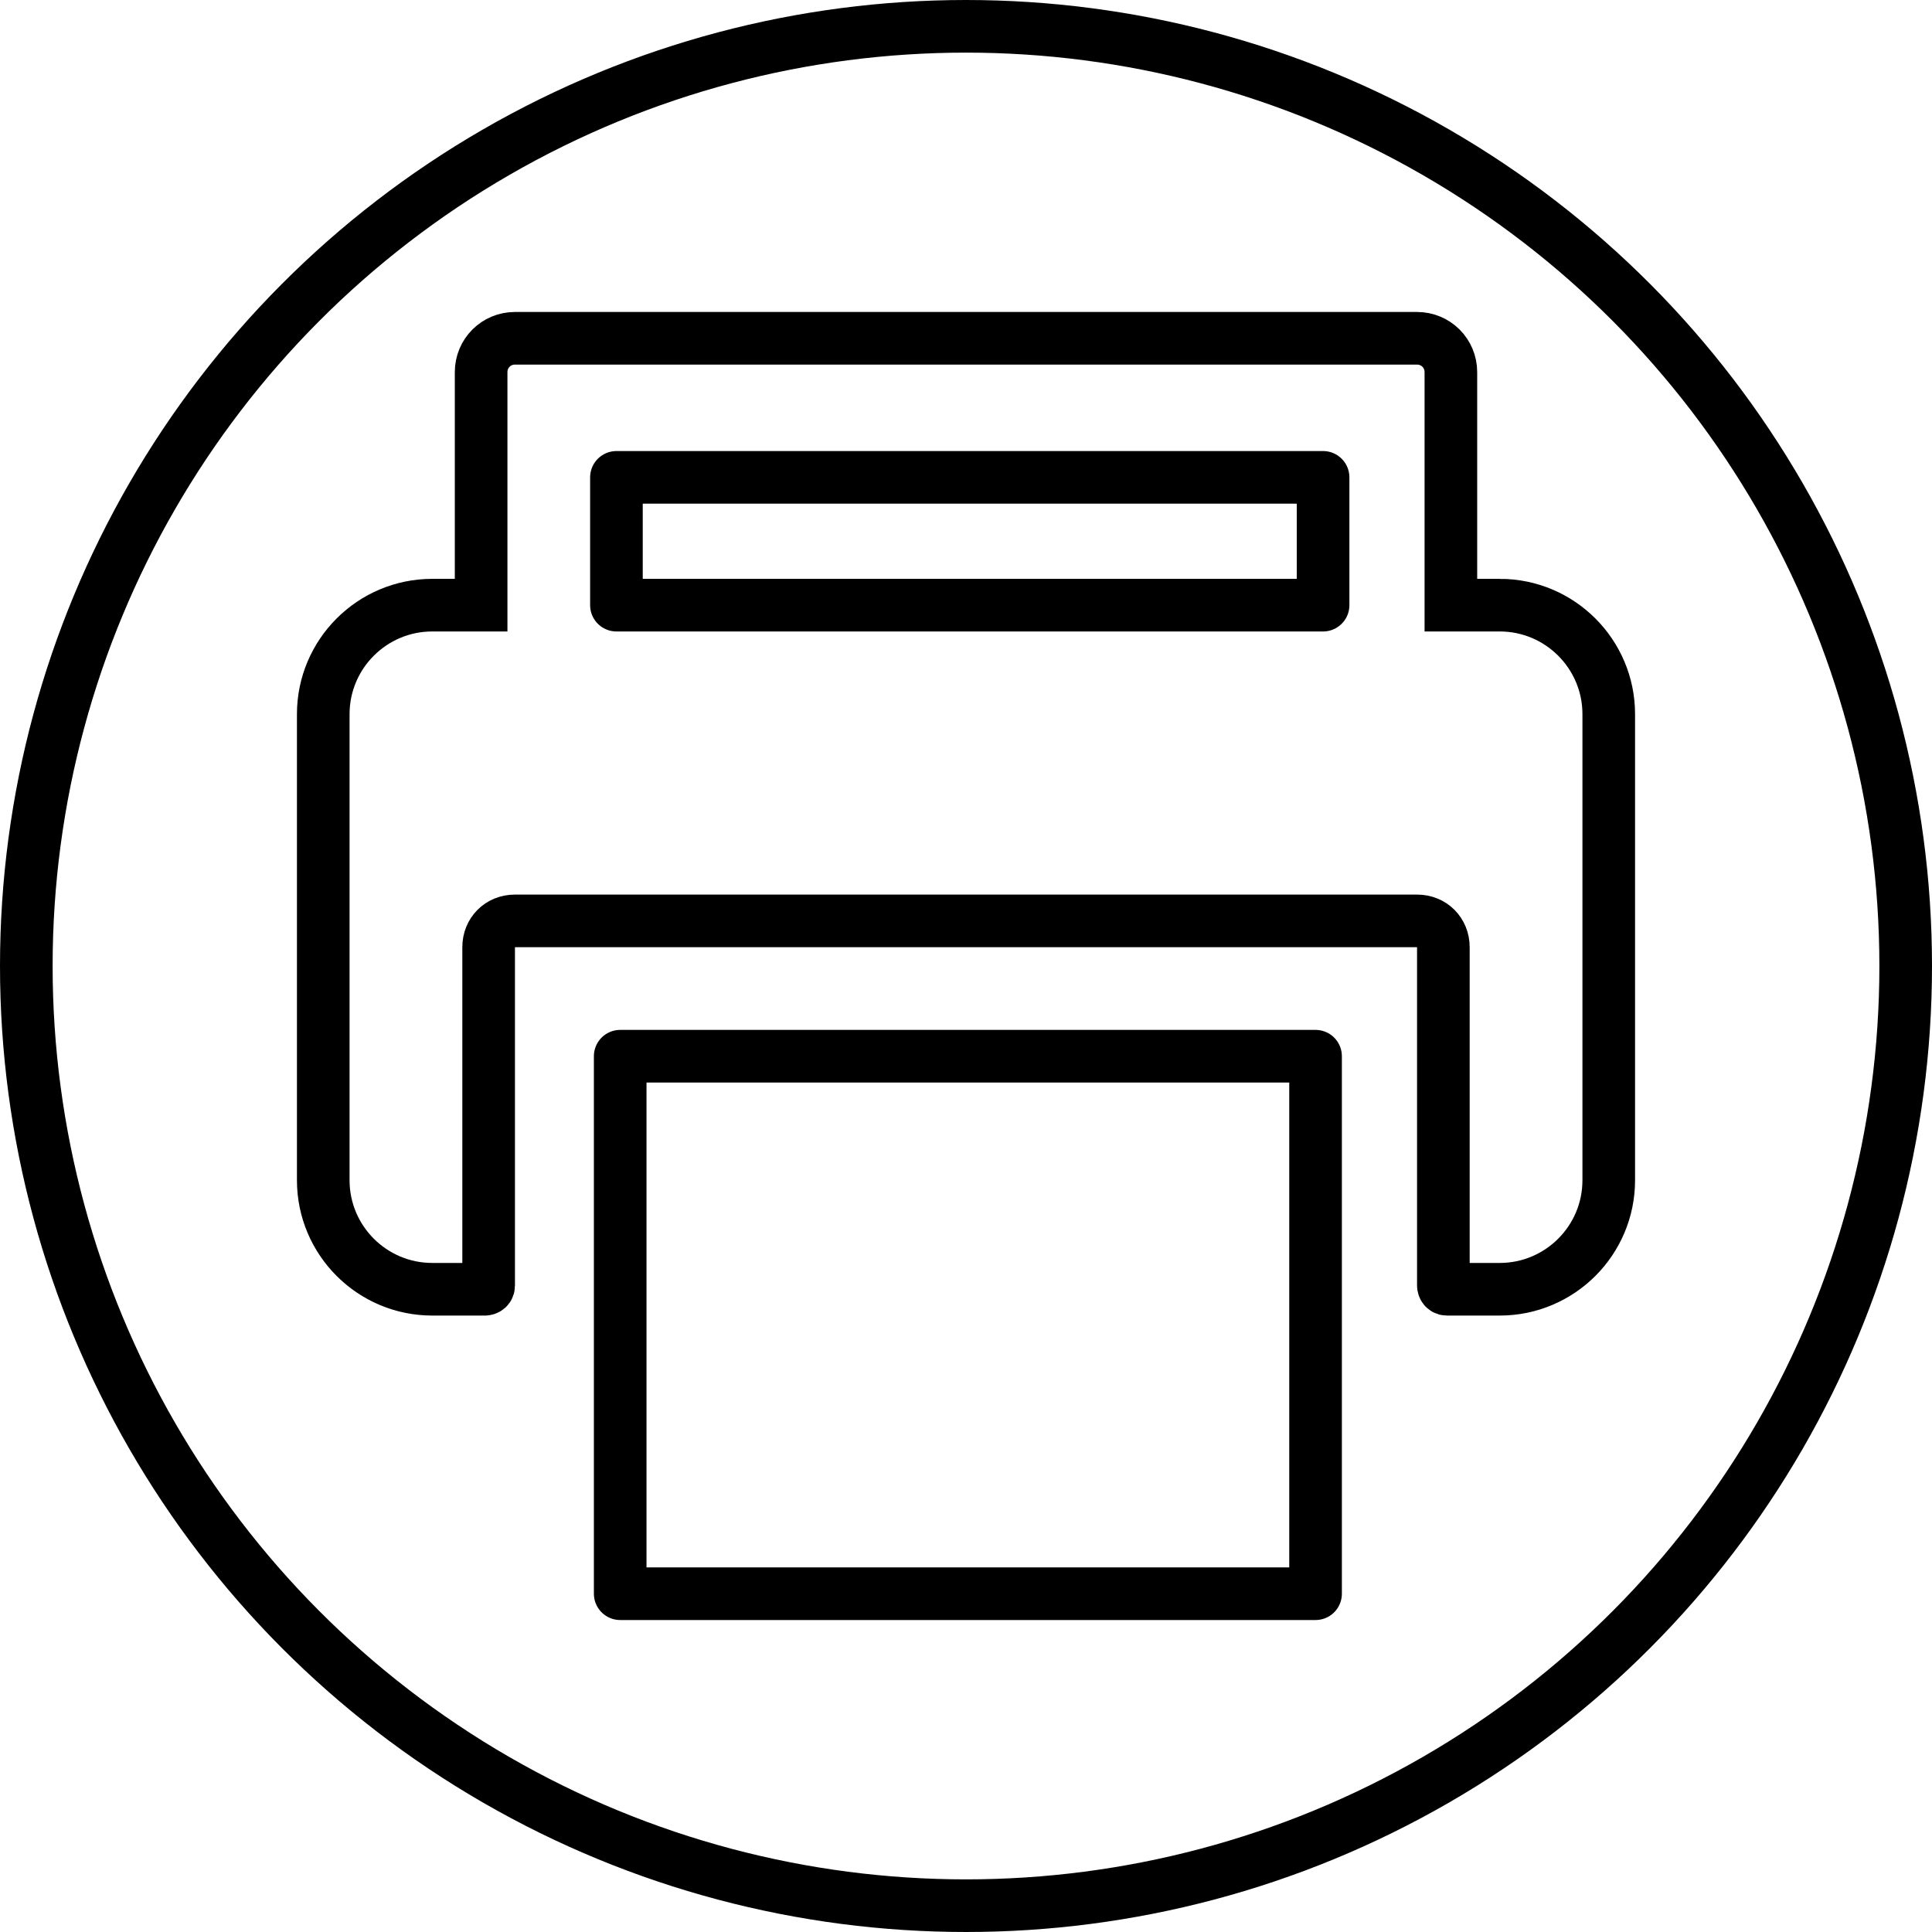
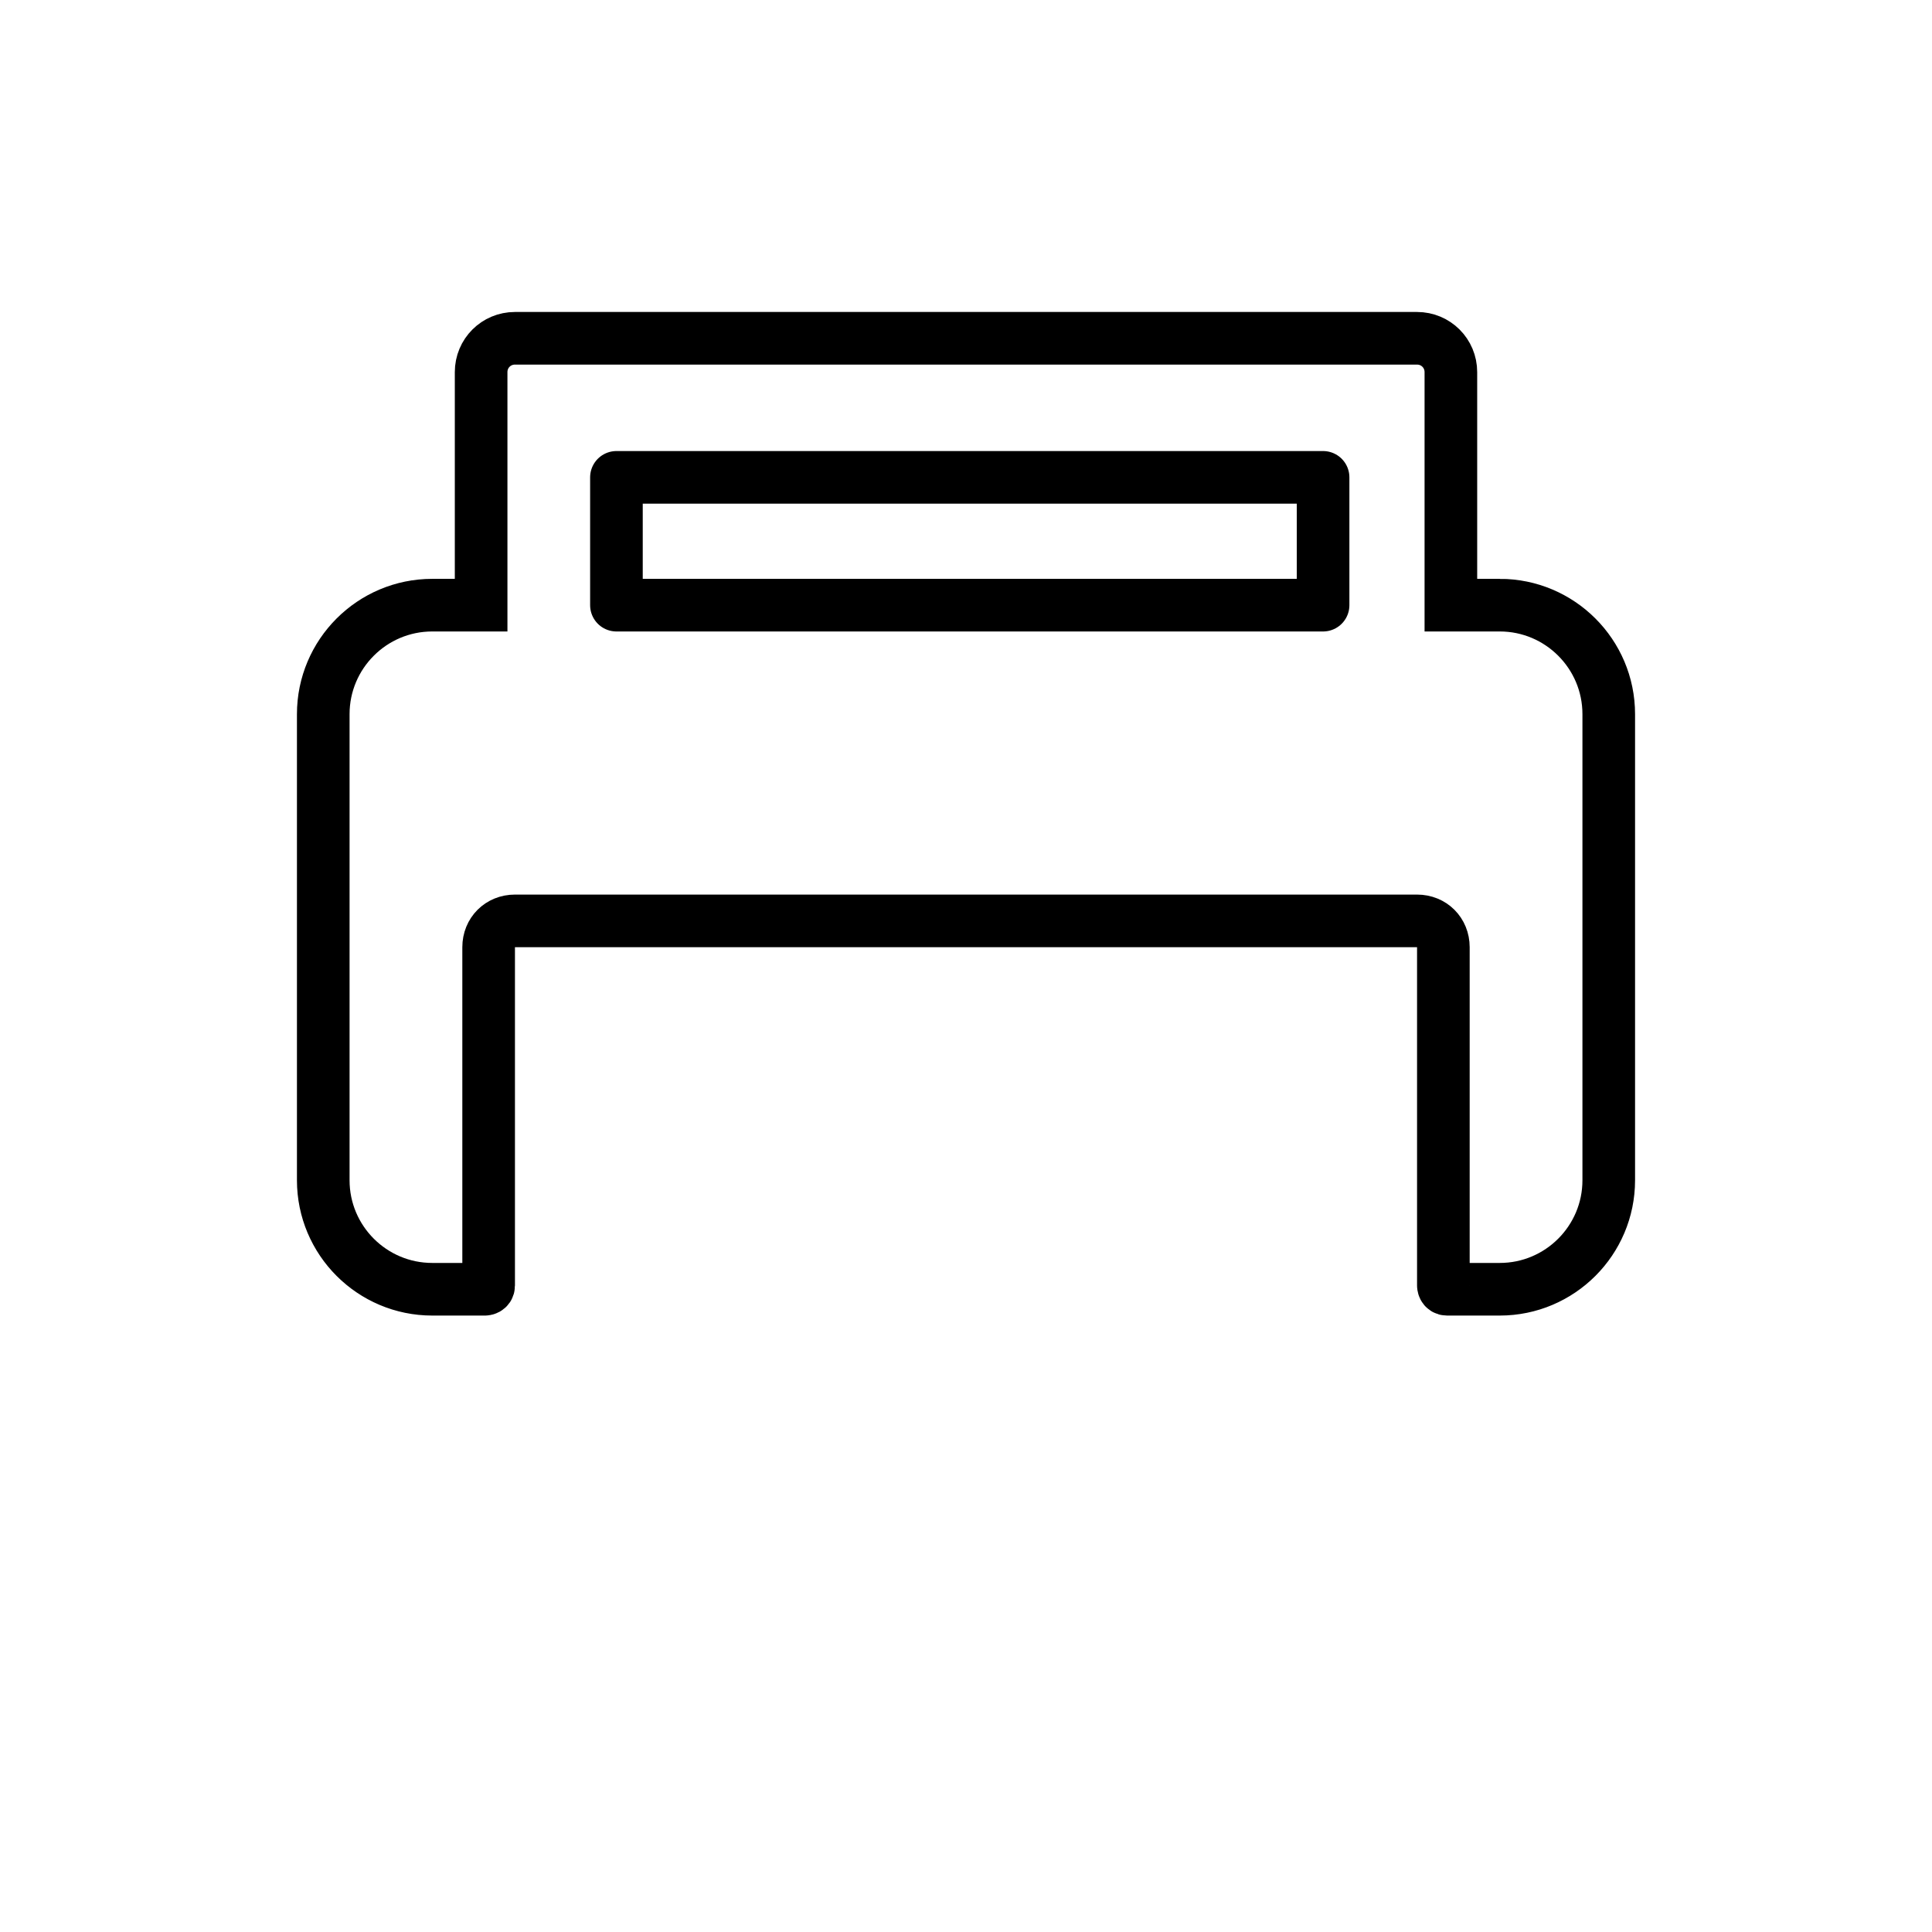
<svg xmlns="http://www.w3.org/2000/svg" version="1.1" viewBox="0 0 51.4 51.4">
  <defs>
    <style>
      .cls-1 {
        stroke-miterlimit: 10;
      }

      .cls-1, .cls-2 {
        fill: none;
        stroke: #000;
        stroke-width: 1.4px;
      }

      .cls-2 {
        stroke-linecap: round;
        stroke-linejoin: round;
      }
    </style>
  </defs>
  <g>
    <g id="path">
      <g>
        <g>
          <path class="cls-1" d="M39.9,16.1h-1.3v-6.2c0-.5-.4-.9-.9-.9H13.7c-.5,0-.9.4-.9.9v6.2h-1.3c-1.6,0-2.9,1.3-2.9,2.9v12.4c0,1.6,1.3,2.9,2.9,2.9h1.4c0,0,.1,0,.1-.1v-9c0-.4.3-.7.7-.7h24c.4,0,.7.3.7.7v9c0,0,0,.1.1.1h1.4c1.6,0,2.9-1.3,2.9-2.9v-12.4c0-1.6-1.3-2.9-2.9-2.9Z" />
          <rect class="cls-2" x="16.4" y="12.7" width="18.8" height="3.4" />
-           <rect class="cls-2" x="16.5" y="28.1" width="18.5" height="14.3" />
        </g>
-         <circle class="cls-1" cx="25.7" cy="25.7" r="25" />
      </g>
    </g>
  </g>
</svg>